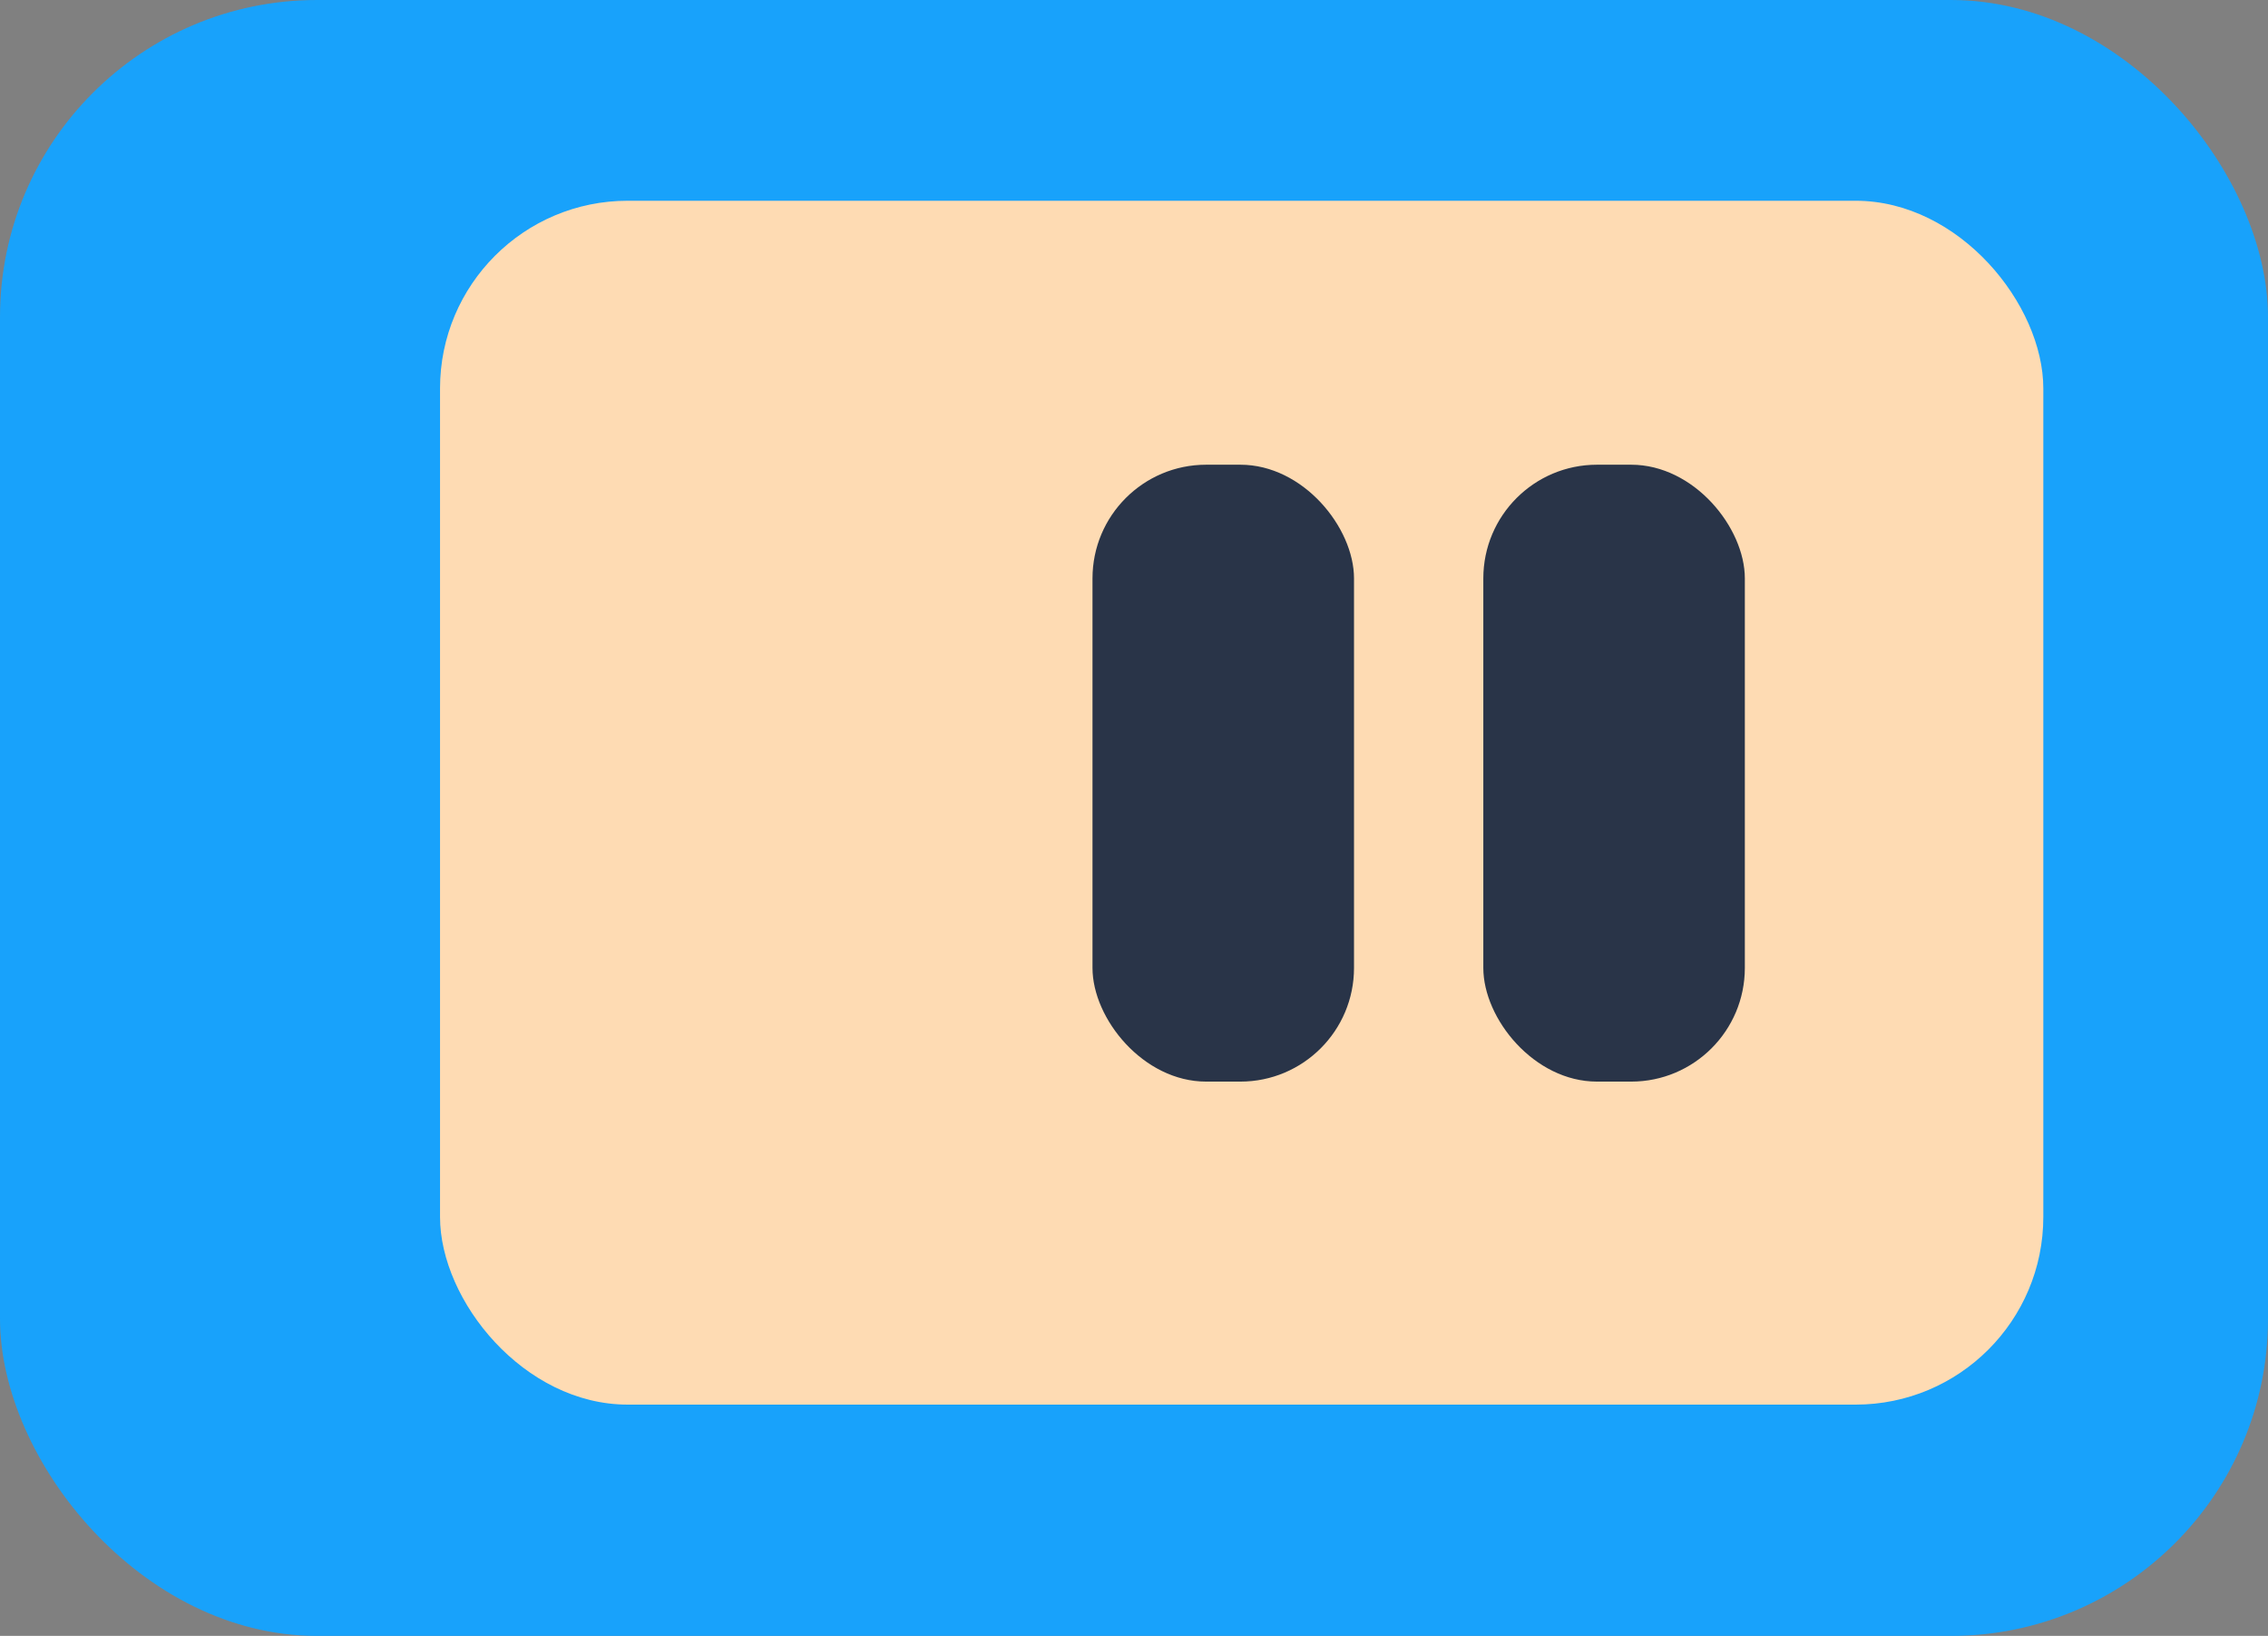
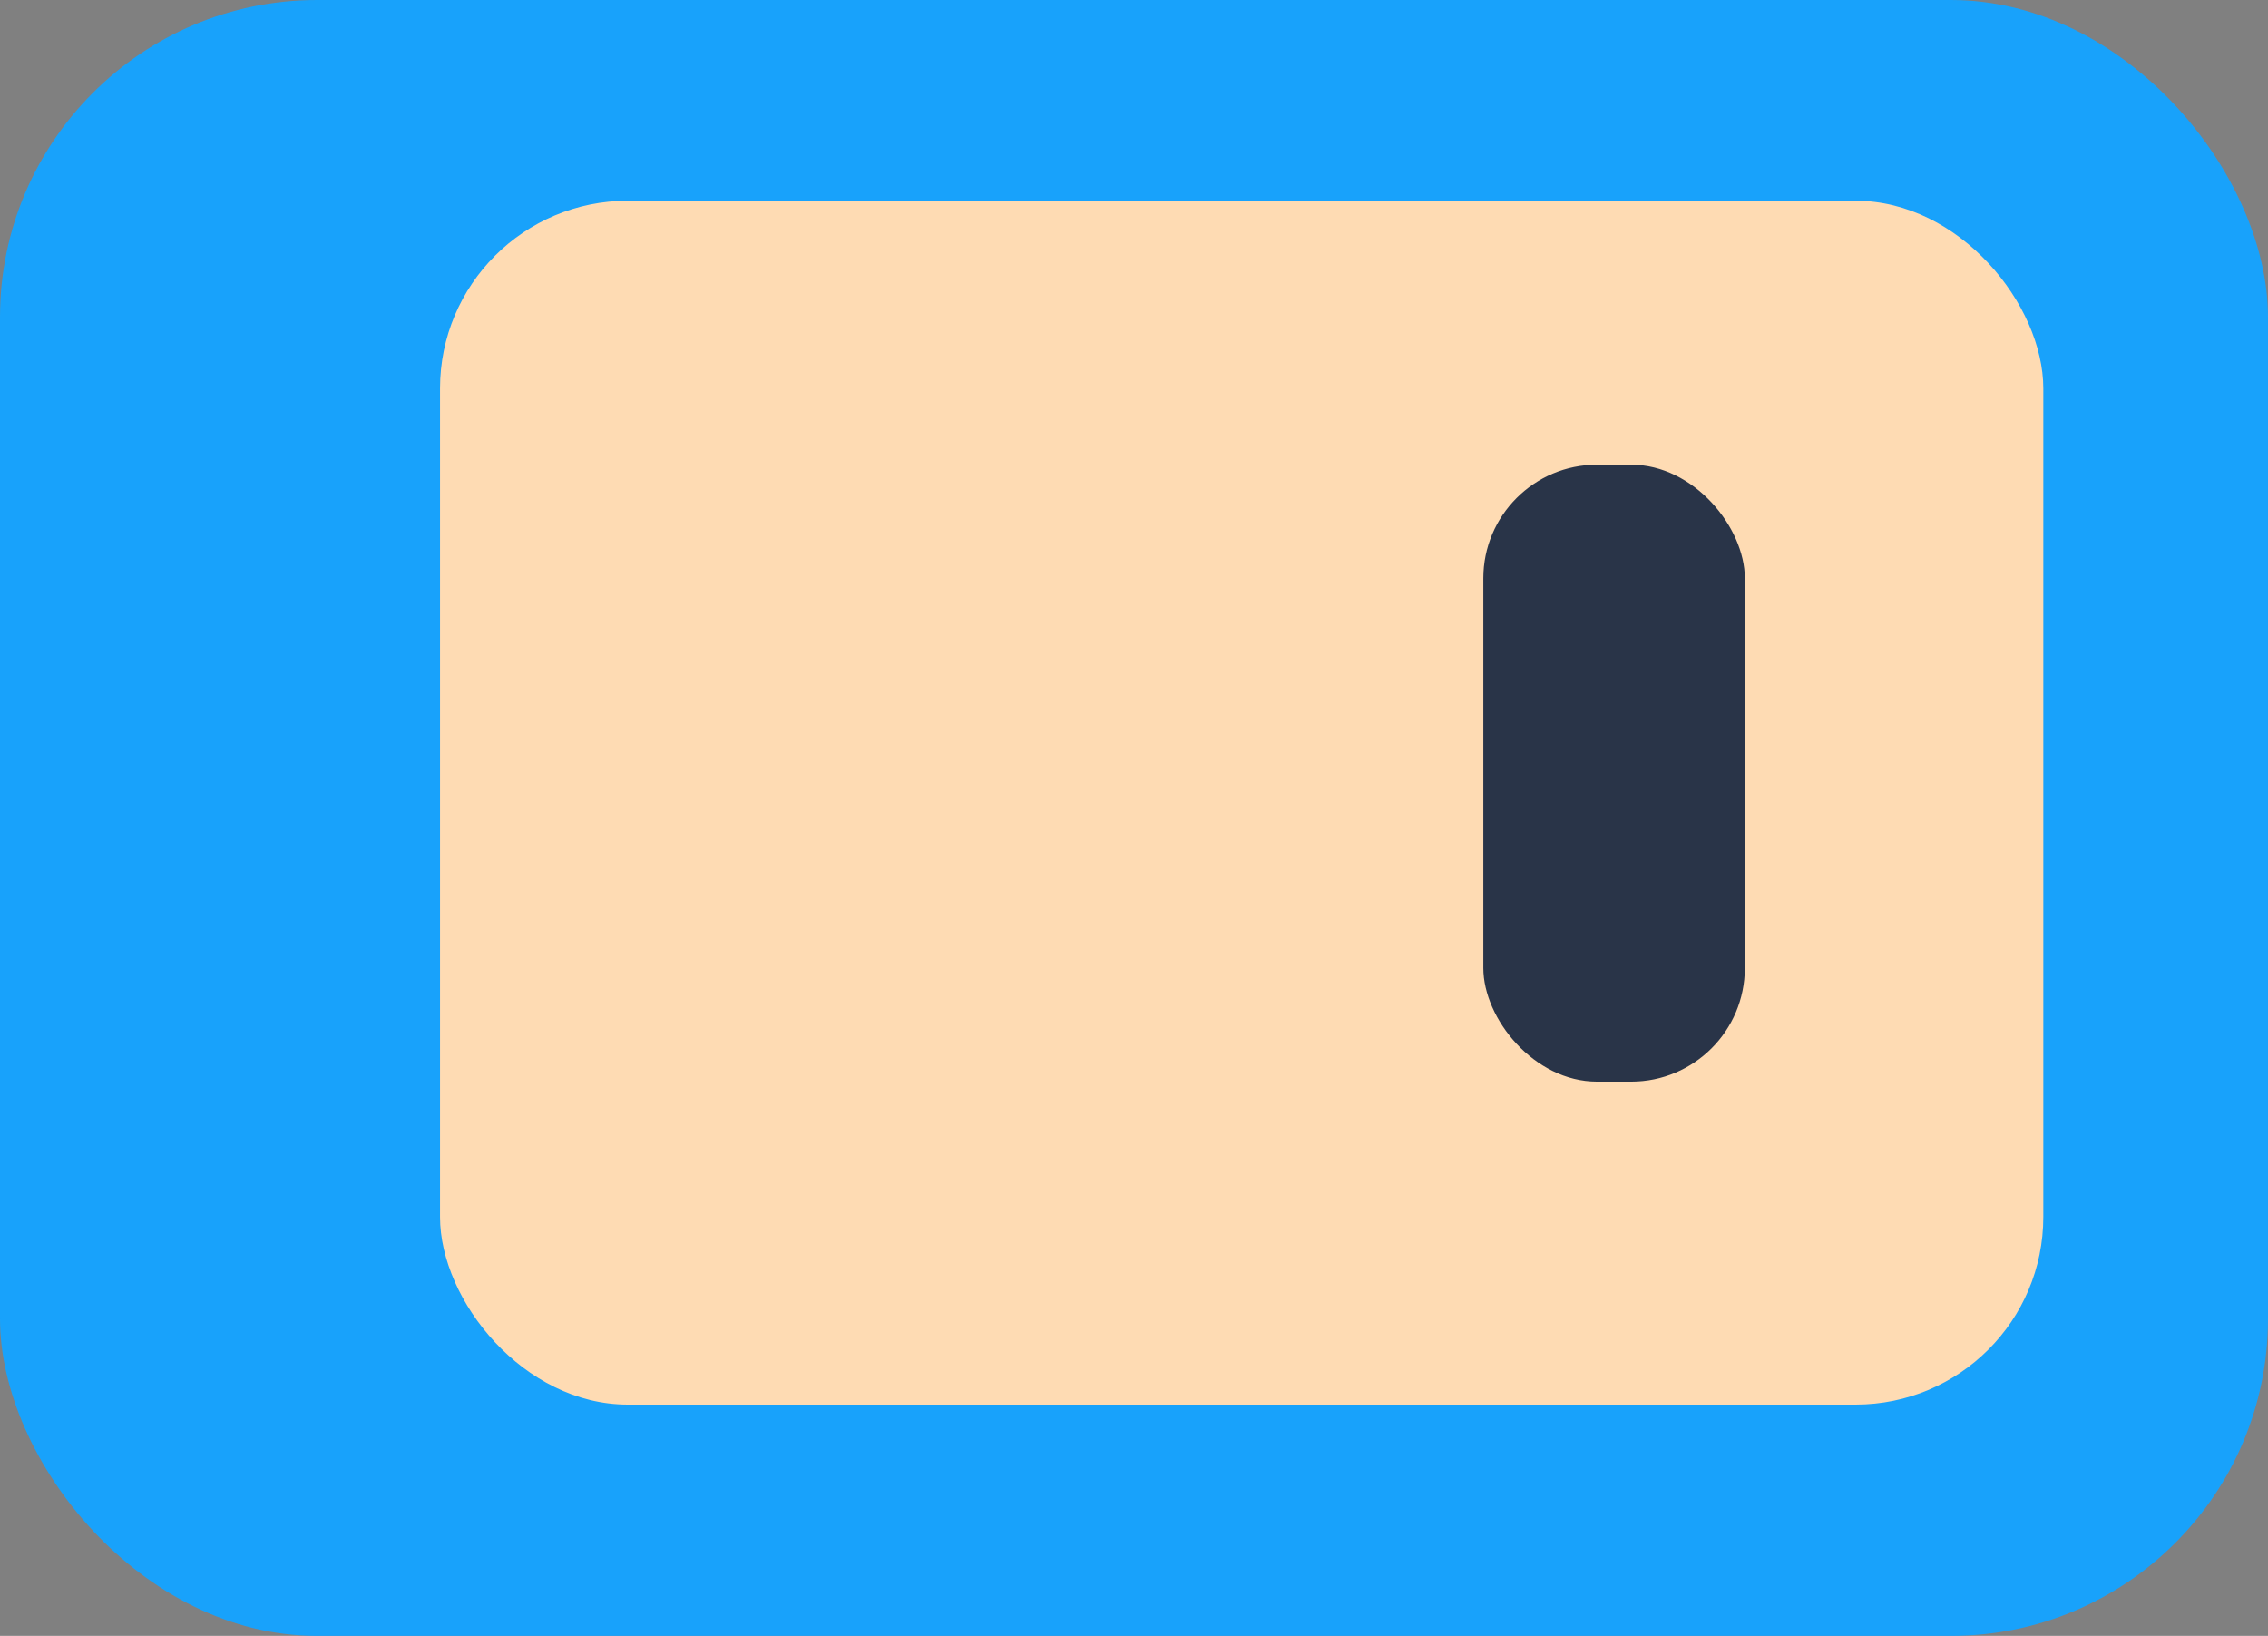
<svg xmlns="http://www.w3.org/2000/svg" xmlns:ns1="http://www.inkscape.org/namespaces/inkscape" xmlns:ns2="http://sodipodi.sourceforge.net/DTD/sodipodi-0.dtd" width="17.978mm" height="12.965mm" viewBox="0 0 17.978 12.965" version="1.1" id="svg5" ns1:version="1.1 (c4e8f9ed74, 2021-05-24)" ns2:docname="Wbit_Mark.svg">
  <rect x="0" y="0" width="17.978" height="12.965" fill="#808080" stroke="none" />
  <ns2:namedview id="namedview7" pagecolor="#505050" bordercolor="#eeeeee" borderopacity="1" ns1:pageshadow="0" ns1:pageopacity="0" ns1:pagecheckerboard="0" ns1:document-units="mm" showgrid="false" ns1:zoom="1.3530857" ns1:cx="17.36771" ns1:cy="-8.1295662" ns1:window-width="1280" ns1:window-height="733" ns1:window-x="0" ns1:window-y="38" ns1:window-maximized="1" ns1:current-layer="layer1" />
  <defs id="defs2" />
  <g ns1:label="Layer 1" ns1:groupmode="layer" id="layer1" transform="translate(-178.858,-158.043)">
-     <circle style="fill:#293448;fill-opacity:1;stroke:none;stroke-width:1.241;stroke-miterlimit:4;stroke-dasharray:none;stroke-opacity:1" id="path5163" cx="216.11" cy="164.586" r="15" ns1:export-xdpi="108.37334" ns1:export-ydpi="108.37334" />
    <rect style="fill:#18a2fb;fill-opacity:1;stroke:none;stroke-width:1.526;stroke-miterlimit:4;stroke-dasharray:none;stroke-opacity:1" id="rect858" width="17.978" height="12.965" x="206.858" y="158.043" rx="2.513" ns1:export-xdpi="108.37334" ns1:export-ydpi="108.37334" />
    <rect style="fill:#fedbb3;fill-opacity:1;stroke:none;stroke-width:1.702;stroke-opacity:1" id="rect3070" width="12.709" height="9.541" x="210.346" y="159.634" rx="1.488" ns1:export-xdpi="108.37334" ns1:export-ydpi="108.37334" />
    <rect style="fill:#293448;fill-opacity:1;stroke:none;stroke-width:1.462;stroke-miterlimit:4;stroke-dasharray:none;stroke-opacity:1" id="rect3524" width="2.073" height="4.889" x="215.518" y="161.726" rx="0.901" ns1:export-xdpi="108.37334" ns1:export-ydpi="108.37334" />
-     <rect style="fill:#293448;fill-opacity:1;stroke:none;stroke-width:1.462;stroke-miterlimit:4;stroke-dasharray:none;stroke-opacity:1" id="rect3524-9" width="2.073" height="4.889" x="218.616" y="161.726" rx="0.901" ns1:export-xdpi="108.37334" ns1:export-ydpi="108.37334" />
    <rect style="fill:#18a2fb;fill-opacity:1;stroke:none;stroke-width:1.526;stroke-miterlimit:4;stroke-dasharray:none;stroke-opacity:1" id="rect858-5" width="17.978" height="12.965" x="178.858" y="158.043" rx="2.513" ns1:export-xdpi="22.605354" ns1:export-ydpi="22.605354" />
    <rect style="fill:#fedbb3;fill-opacity:1;stroke:none;stroke-width:1.702;stroke-opacity:1" id="rect3070-6" width="12.709" height="9.541" x="182.346" y="159.634" rx="1.488" ns1:export-xdpi="22.605354" ns1:export-ydpi="22.605354" />
-     <rect style="fill:#293448;fill-opacity:1;stroke:none;stroke-width:1.462;stroke-miterlimit:4;stroke-dasharray:none;stroke-opacity:1" id="rect3524-1" width="2.073" height="4.889" x="187.518" y="161.726" rx="0.901" ns1:export-xdpi="22.605354" ns1:export-ydpi="22.605354" />
    <rect style="fill:#293448;fill-opacity:1;stroke:none;stroke-width:1.462;stroke-miterlimit:4;stroke-dasharray:none;stroke-opacity:1" id="rect3524-9-1" width="2.073" height="4.889" x="190.616" y="161.726" rx="0.901" ns1:export-xdpi="22.605354" ns1:export-ydpi="22.605354" />
-     <path id="rect858-9" style="fill:#ffffff;fill-opacity:1;stroke:none;stroke-width:1.526;stroke-miterlimit:4;stroke-dasharray:none;stroke-opacity:1" d="m 157.772,158.043 c -1.392,0 -2.514,1.121 -2.514,2.514 v 7.938 c 0,1.392 1.121,2.514 2.514,2.514 h 12.951 c 1.392,0 2.514,-1.121 2.514,-2.514 v -7.938 c 0,-1.392 -1.121,-2.514 -2.514,-2.514 z m 2.462,1.592 h 9.734 c 0.824,0 1.487,0.664 1.487,1.488 v 6.566 c 0,0.824 -0.663,1.488 -1.487,1.488 h -9.734 c -0.824,0 -1.487,-0.664 -1.487,-1.488 v -6.566 c 0,-0.824 0.663,-1.488 1.487,-1.488 z" ns1:export-xdpi="180.84096" ns1:export-ydpi="180.84096" />
+     <path id="rect858-9" style="fill:#ffffff;fill-opacity:1;stroke:none;stroke-width:1.526;stroke-miterlimit:4;stroke-dasharray:none;stroke-opacity:1" d="m 157.772,158.043 c -1.392,0 -2.514,1.121 -2.514,2.514 v 7.938 c 0,1.392 1.121,2.514 2.514,2.514 h 12.951 c 1.392,0 2.514,-1.121 2.514,-2.514 v -7.938 c 0,-1.392 -1.121,-2.514 -2.514,-2.514 z m 2.462,1.592 h 9.734 c 0.824,0 1.487,0.664 1.487,1.488 v 6.566 c 0,0.824 -0.663,1.488 -1.487,1.488 h -9.734 c -0.824,0 -1.487,-0.664 -1.487,-1.488 v -6.566 z" ns1:export-xdpi="180.84096" ns1:export-ydpi="180.84096" />
    <rect style="fill:#ffffff;fill-opacity:1;stroke:none;stroke-width:1.462;stroke-miterlimit:4;stroke-dasharray:none;stroke-opacity:1" id="rect3524-3" width="2.073" height="4.889" x="163.918" y="161.726" rx="0.901" ns1:export-xdpi="180.84096" ns1:export-ydpi="180.84096" />
    <rect style="fill:#ffffff;fill-opacity:1;stroke:none;stroke-width:1.462;stroke-miterlimit:4;stroke-dasharray:none;stroke-opacity:1" id="rect3524-9-8" width="2.073" height="4.889" x="167.017" y="161.726" rx="0.901" ns1:export-xdpi="180.84096" ns1:export-ydpi="180.84096" />
  </g>
</svg>